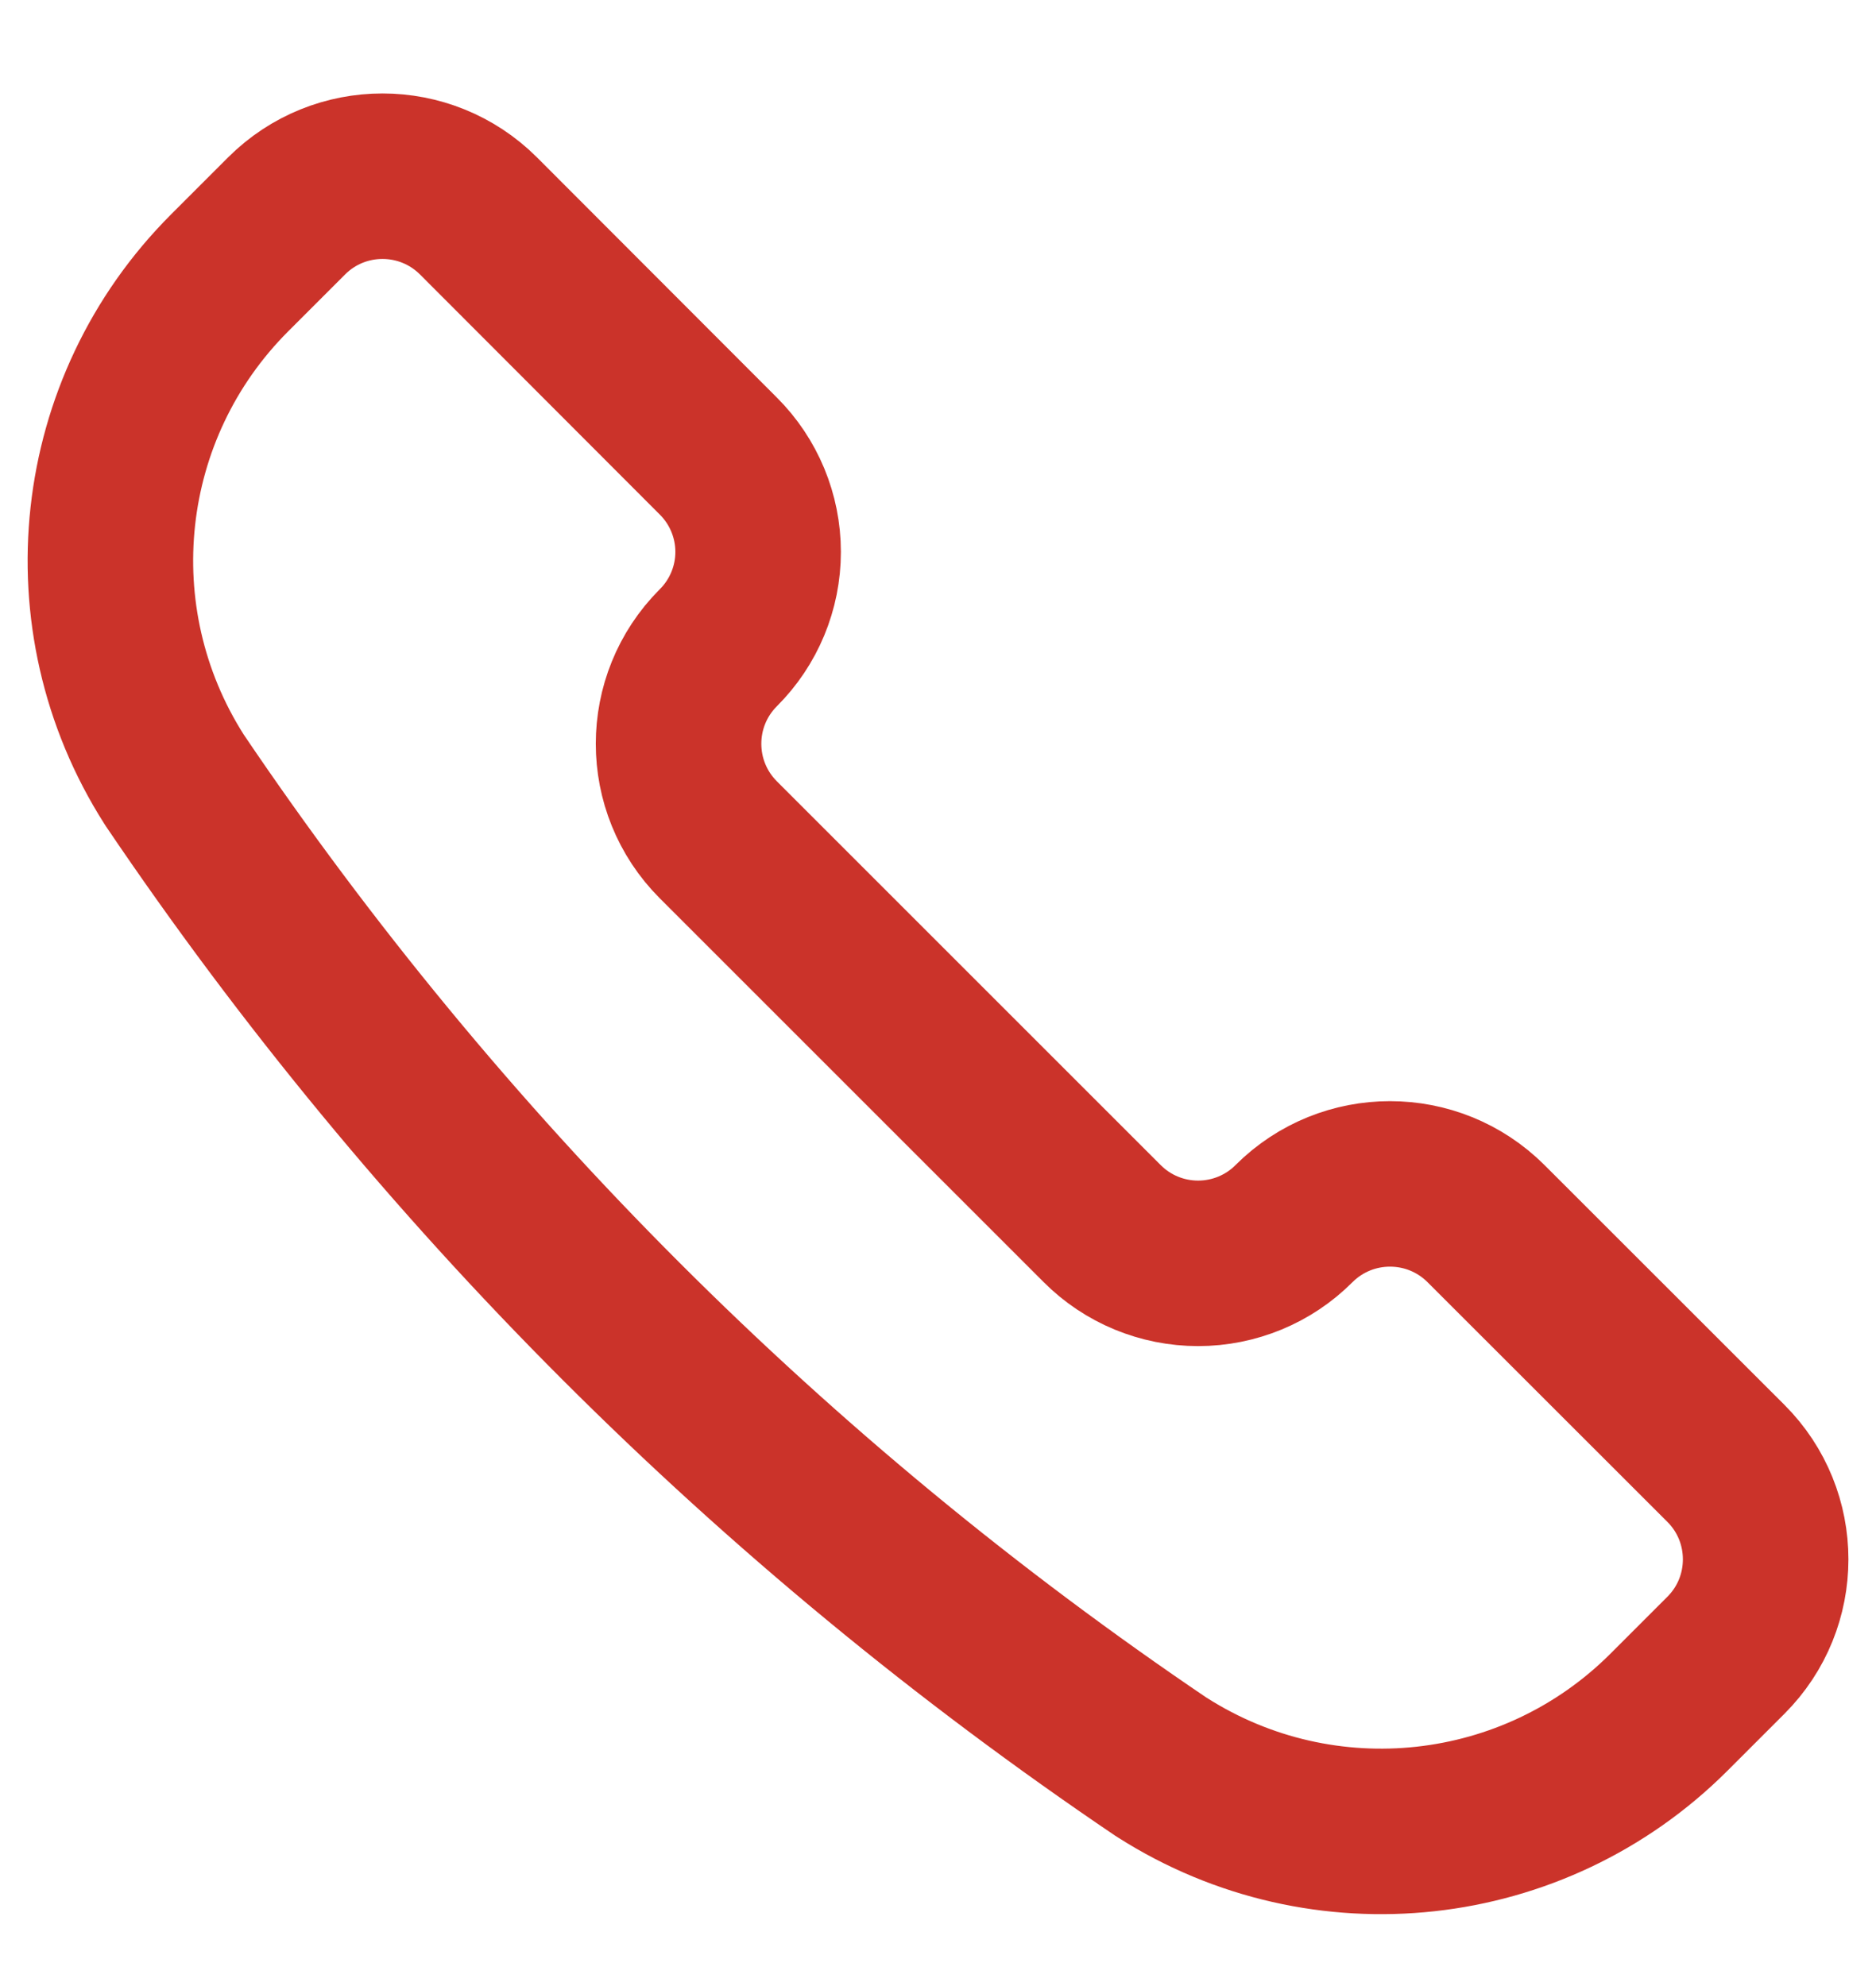
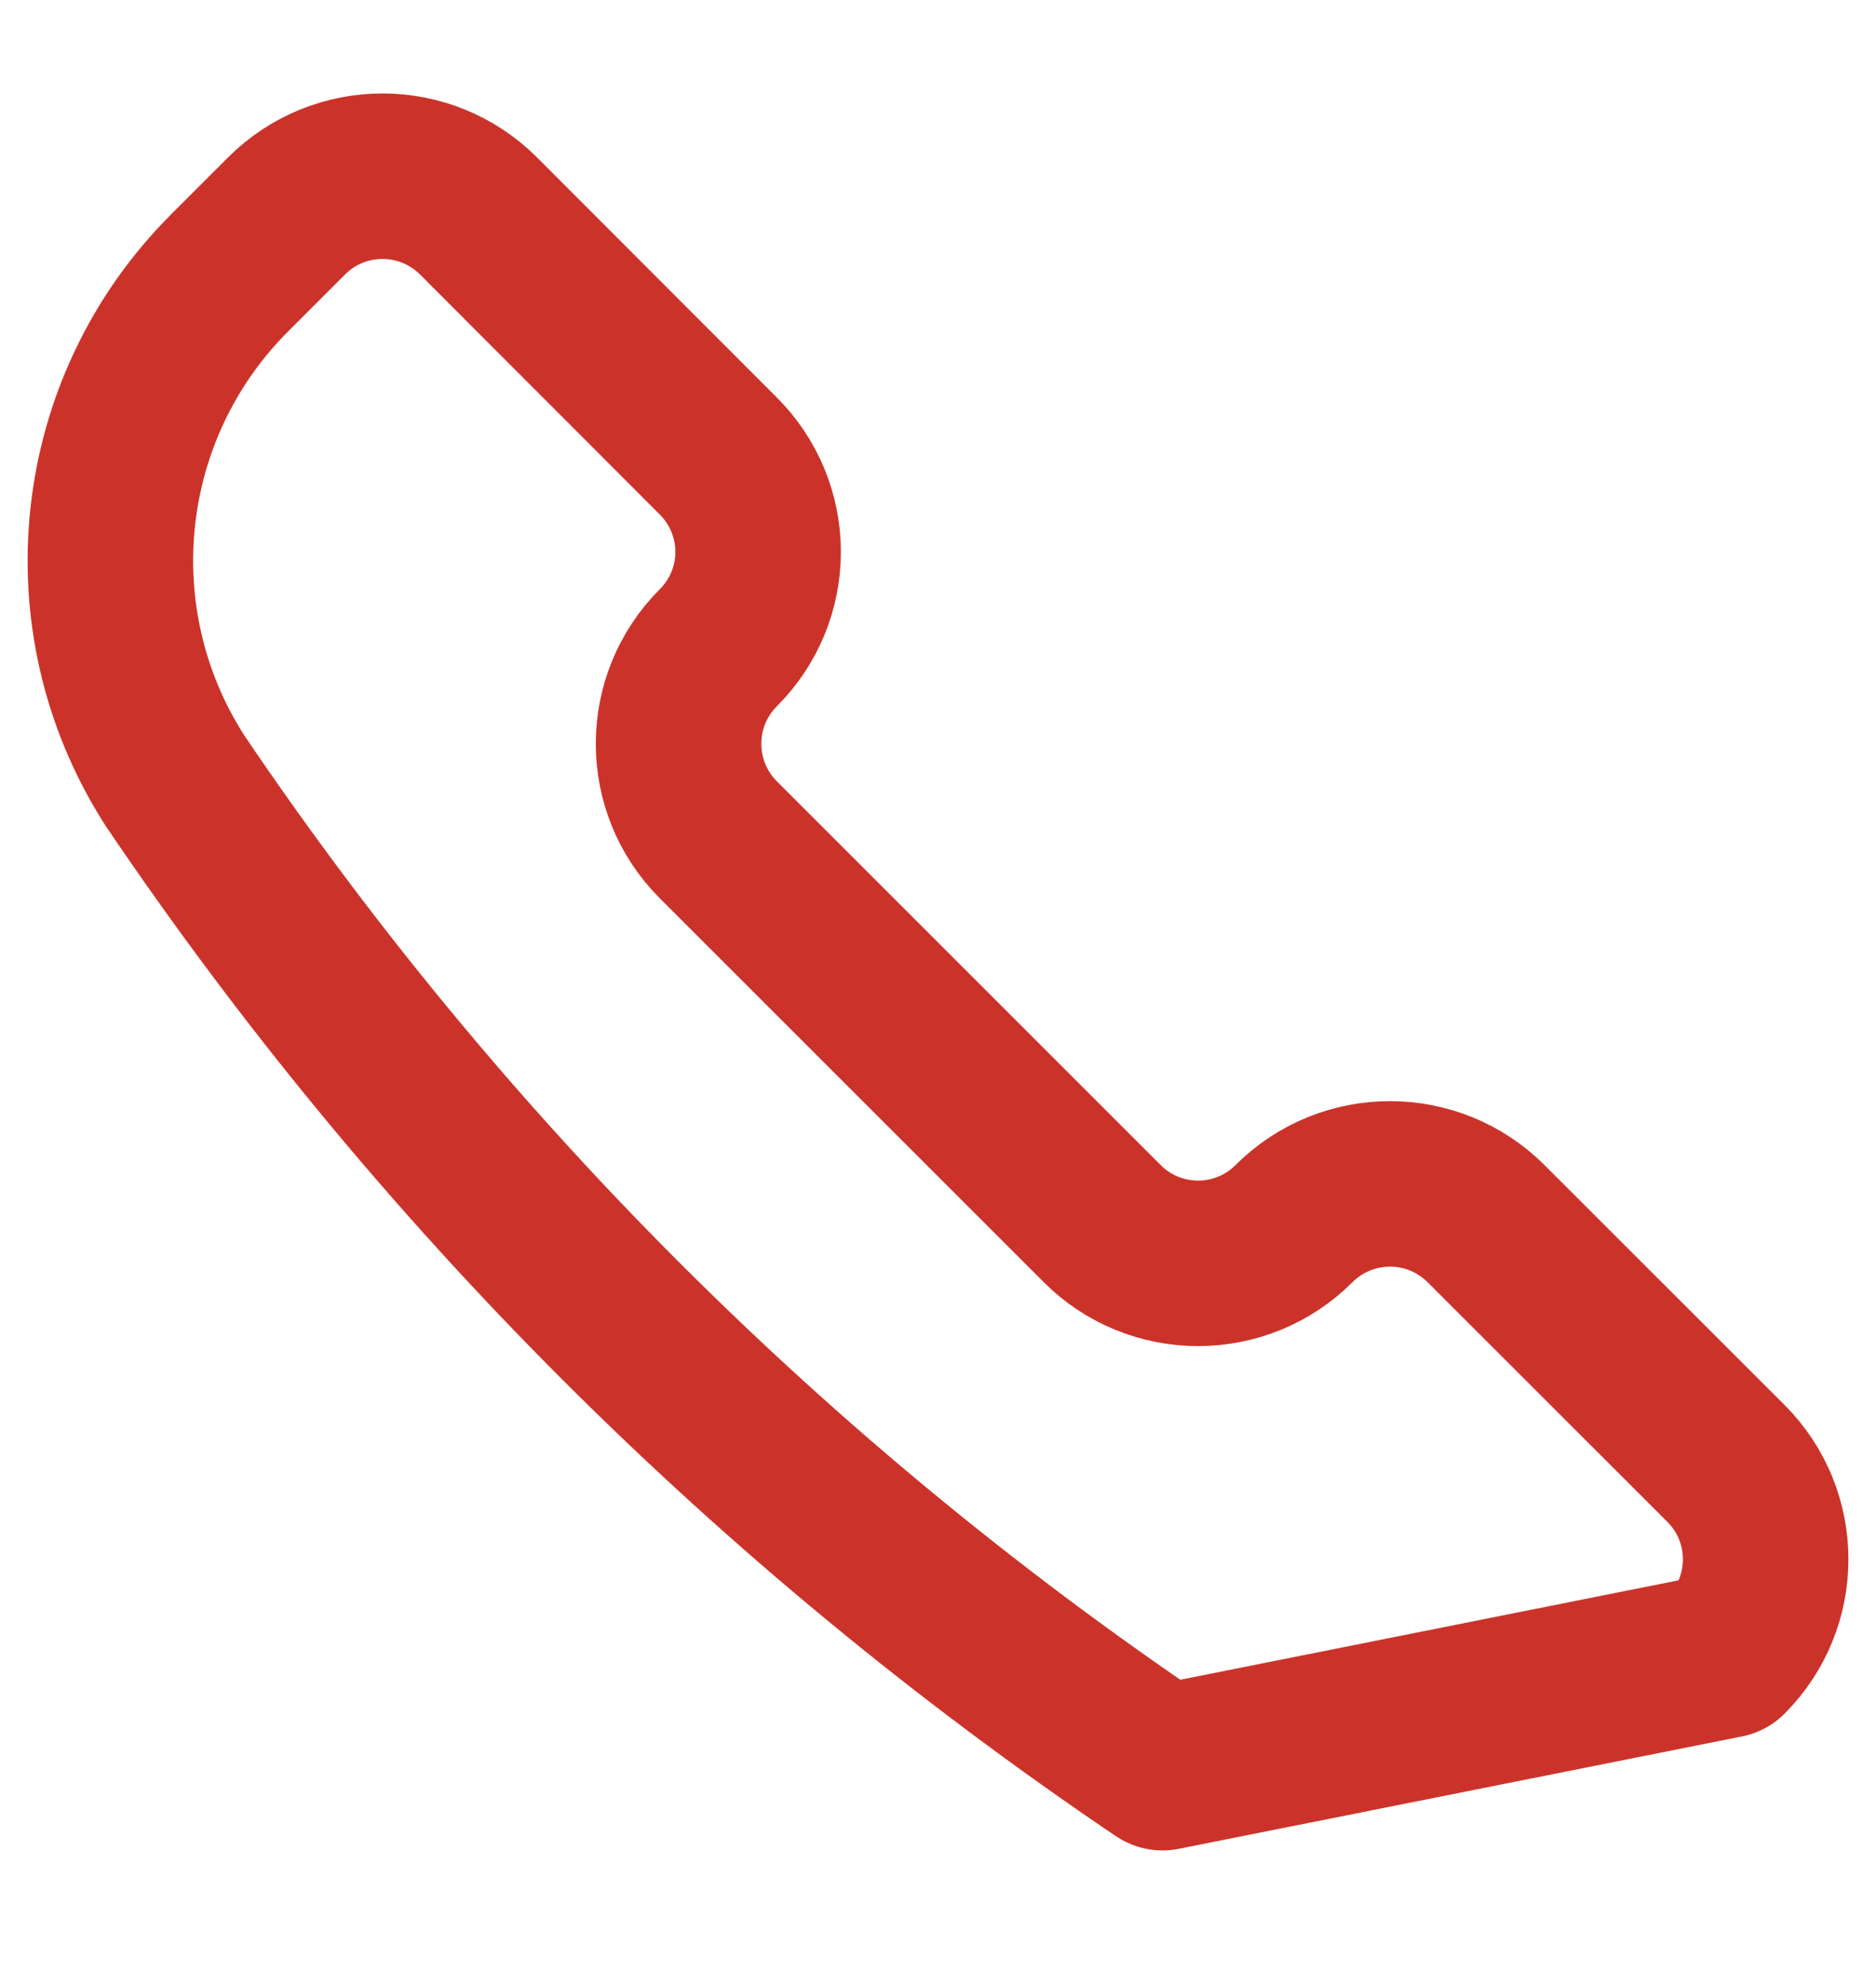
<svg xmlns="http://www.w3.org/2000/svg" width="17" height="18" viewBox="0 0 17 18" fill="none">
-   <path fill-rule="evenodd" clip-rule="evenodd" d="M10.527 16.017L10.534 16.021C11.993 16.95 13.901 16.741 15.124 15.518L15.64 15.002C16.12 14.522 16.12 13.743 15.64 13.263L13.466 11.09C12.985 10.61 12.207 10.61 11.726 11.09V11.09C11.496 11.321 11.183 11.45 10.857 11.45C10.531 11.45 10.218 11.321 9.988 11.09L6.509 7.611C6.029 7.13 6.029 6.352 6.509 5.871V5.871C6.74 5.641 6.87 5.328 6.87 5.002C6.87 4.676 6.74 4.363 6.509 4.133L4.336 1.957C3.855 1.477 3.077 1.477 2.597 1.957L2.081 2.473C0.858 3.696 0.649 5.603 1.577 7.062L1.582 7.07C3.964 10.597 7.001 13.634 10.527 16.017V16.017Z" stroke="#CB332A" stroke-width="1.5" stroke-linecap="round" stroke-linejoin="round" />
+   <path fill-rule="evenodd" clip-rule="evenodd" d="M10.527 16.017L10.534 16.021L15.64 15.002C16.12 14.522 16.12 13.743 15.64 13.263L13.466 11.09C12.985 10.61 12.207 10.61 11.726 11.09V11.09C11.496 11.321 11.183 11.45 10.857 11.45C10.531 11.45 10.218 11.321 9.988 11.09L6.509 7.611C6.029 7.13 6.029 6.352 6.509 5.871V5.871C6.74 5.641 6.87 5.328 6.87 5.002C6.87 4.676 6.74 4.363 6.509 4.133L4.336 1.957C3.855 1.477 3.077 1.477 2.597 1.957L2.081 2.473C0.858 3.696 0.649 5.603 1.577 7.062L1.582 7.07C3.964 10.597 7.001 13.634 10.527 16.017V16.017Z" stroke="#CB332A" stroke-width="1.5" stroke-linecap="round" stroke-linejoin="round" />
</svg>